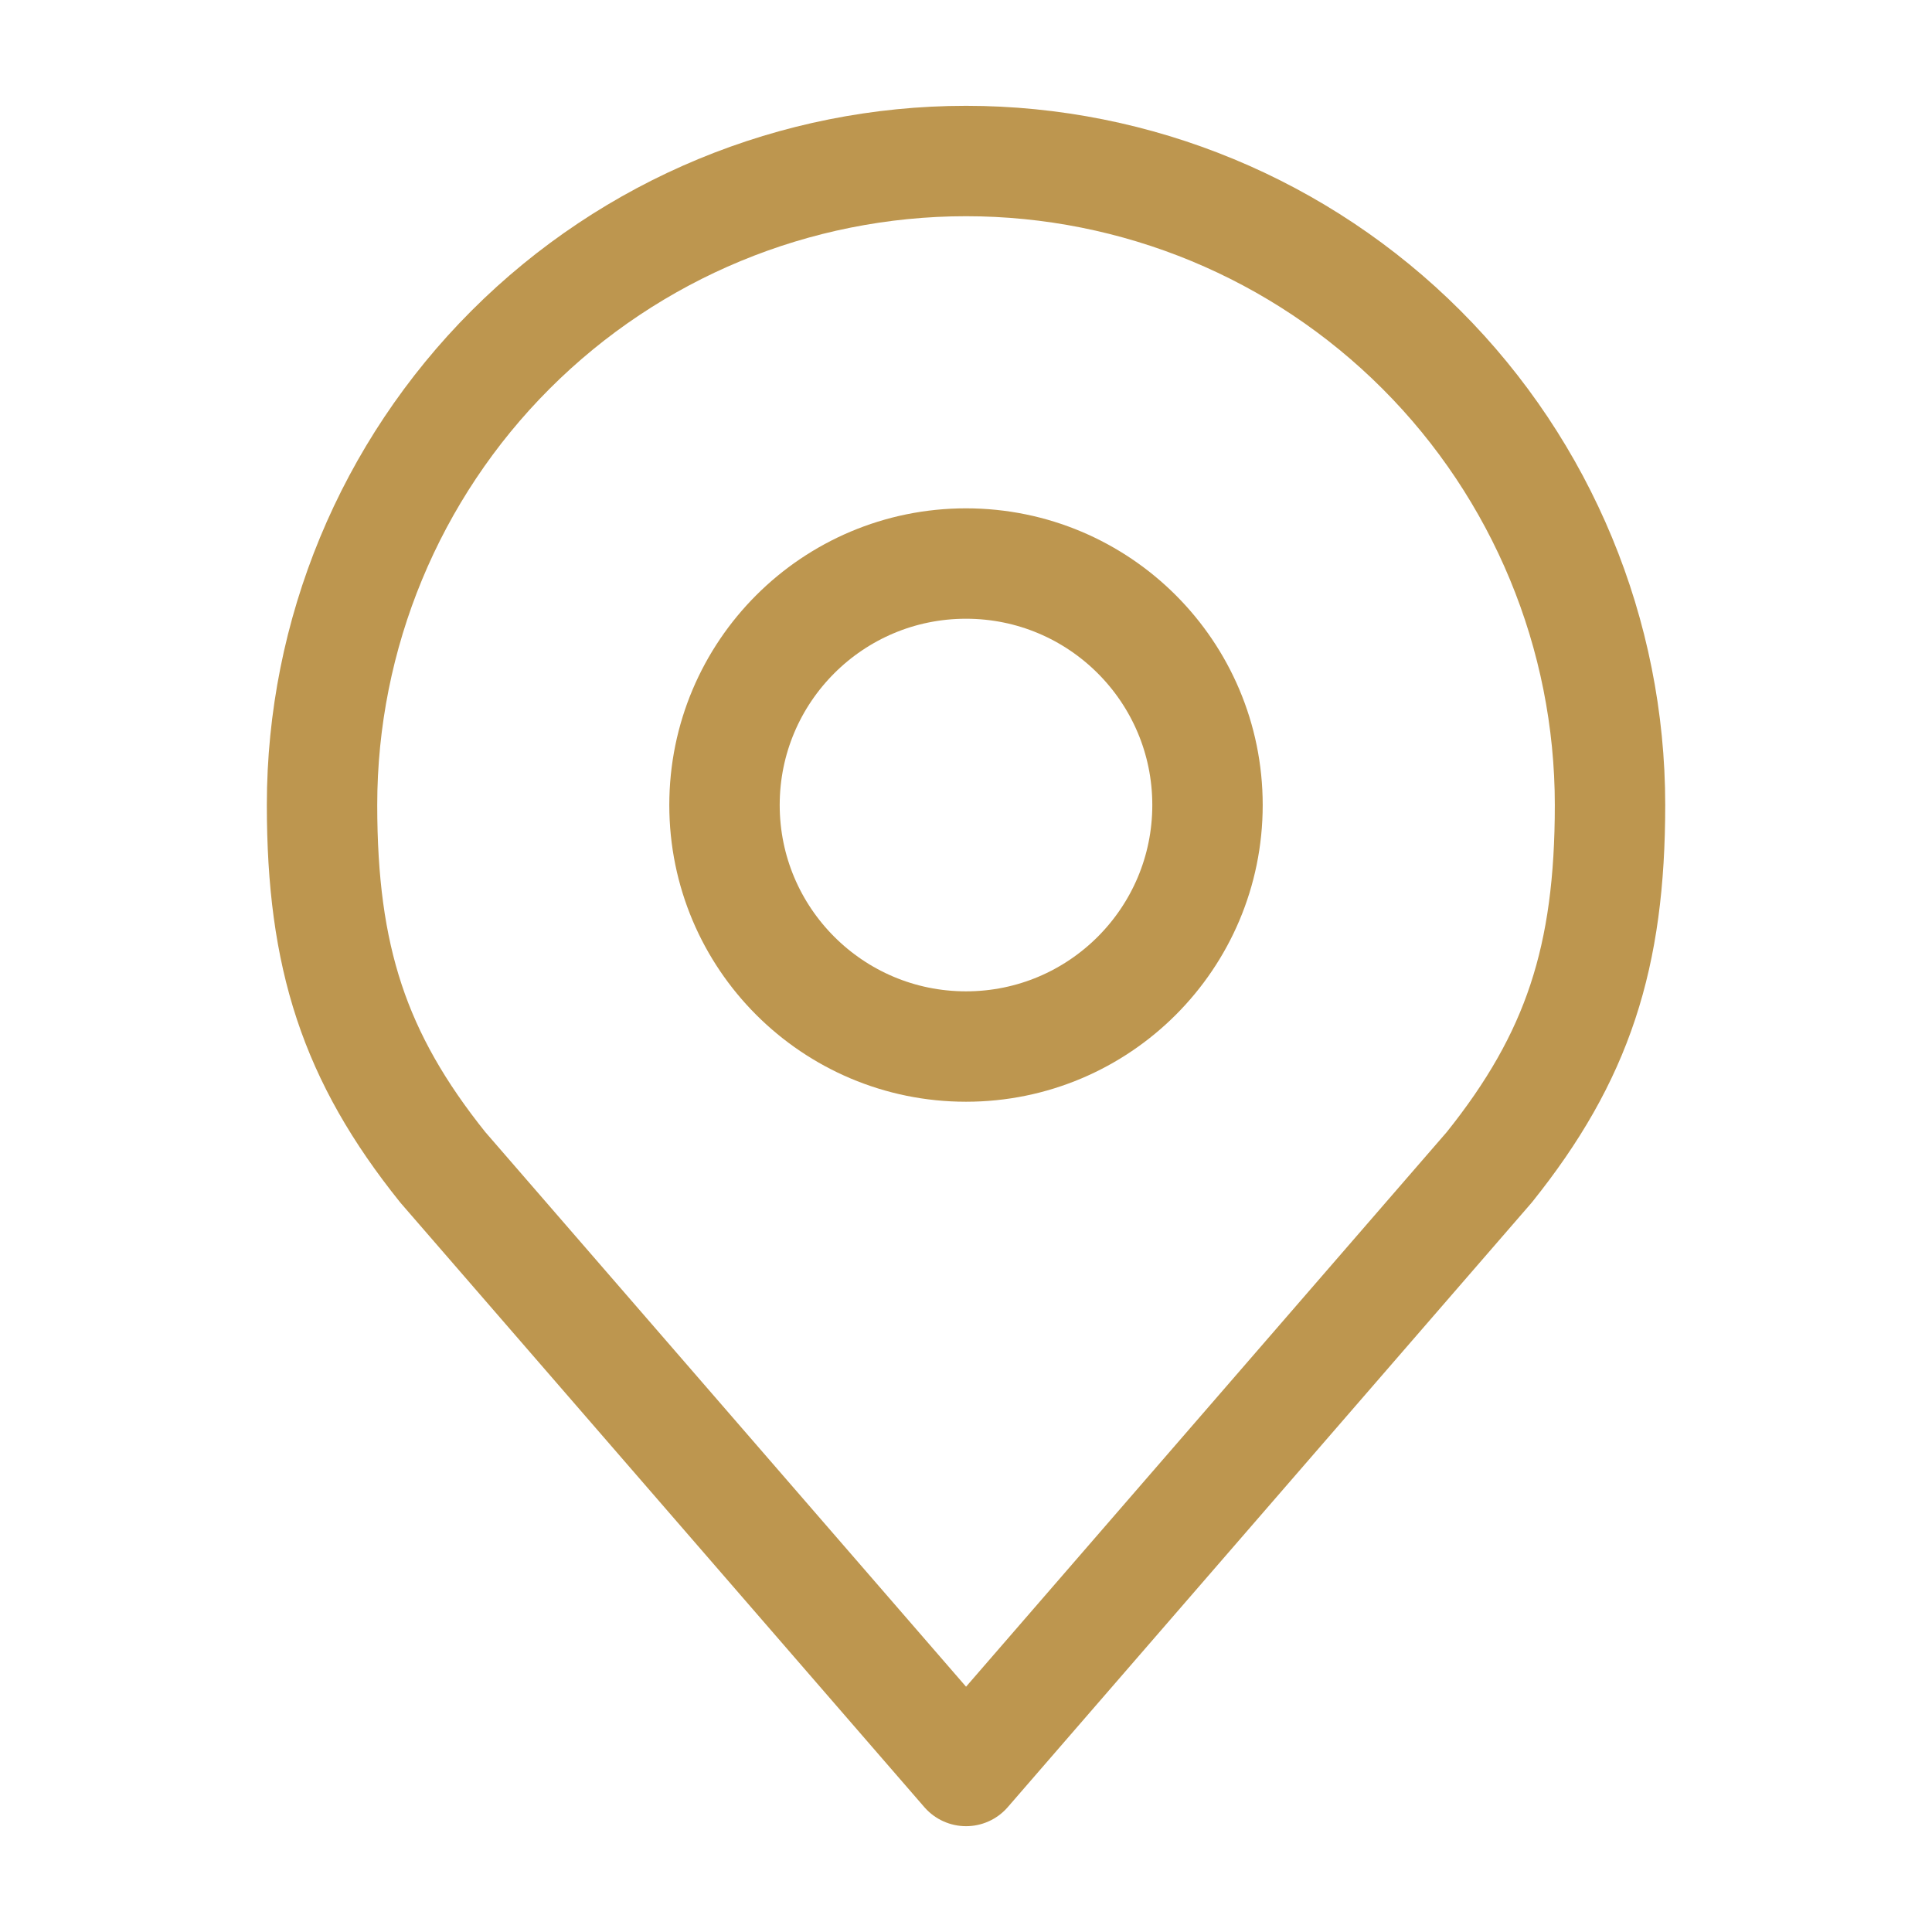
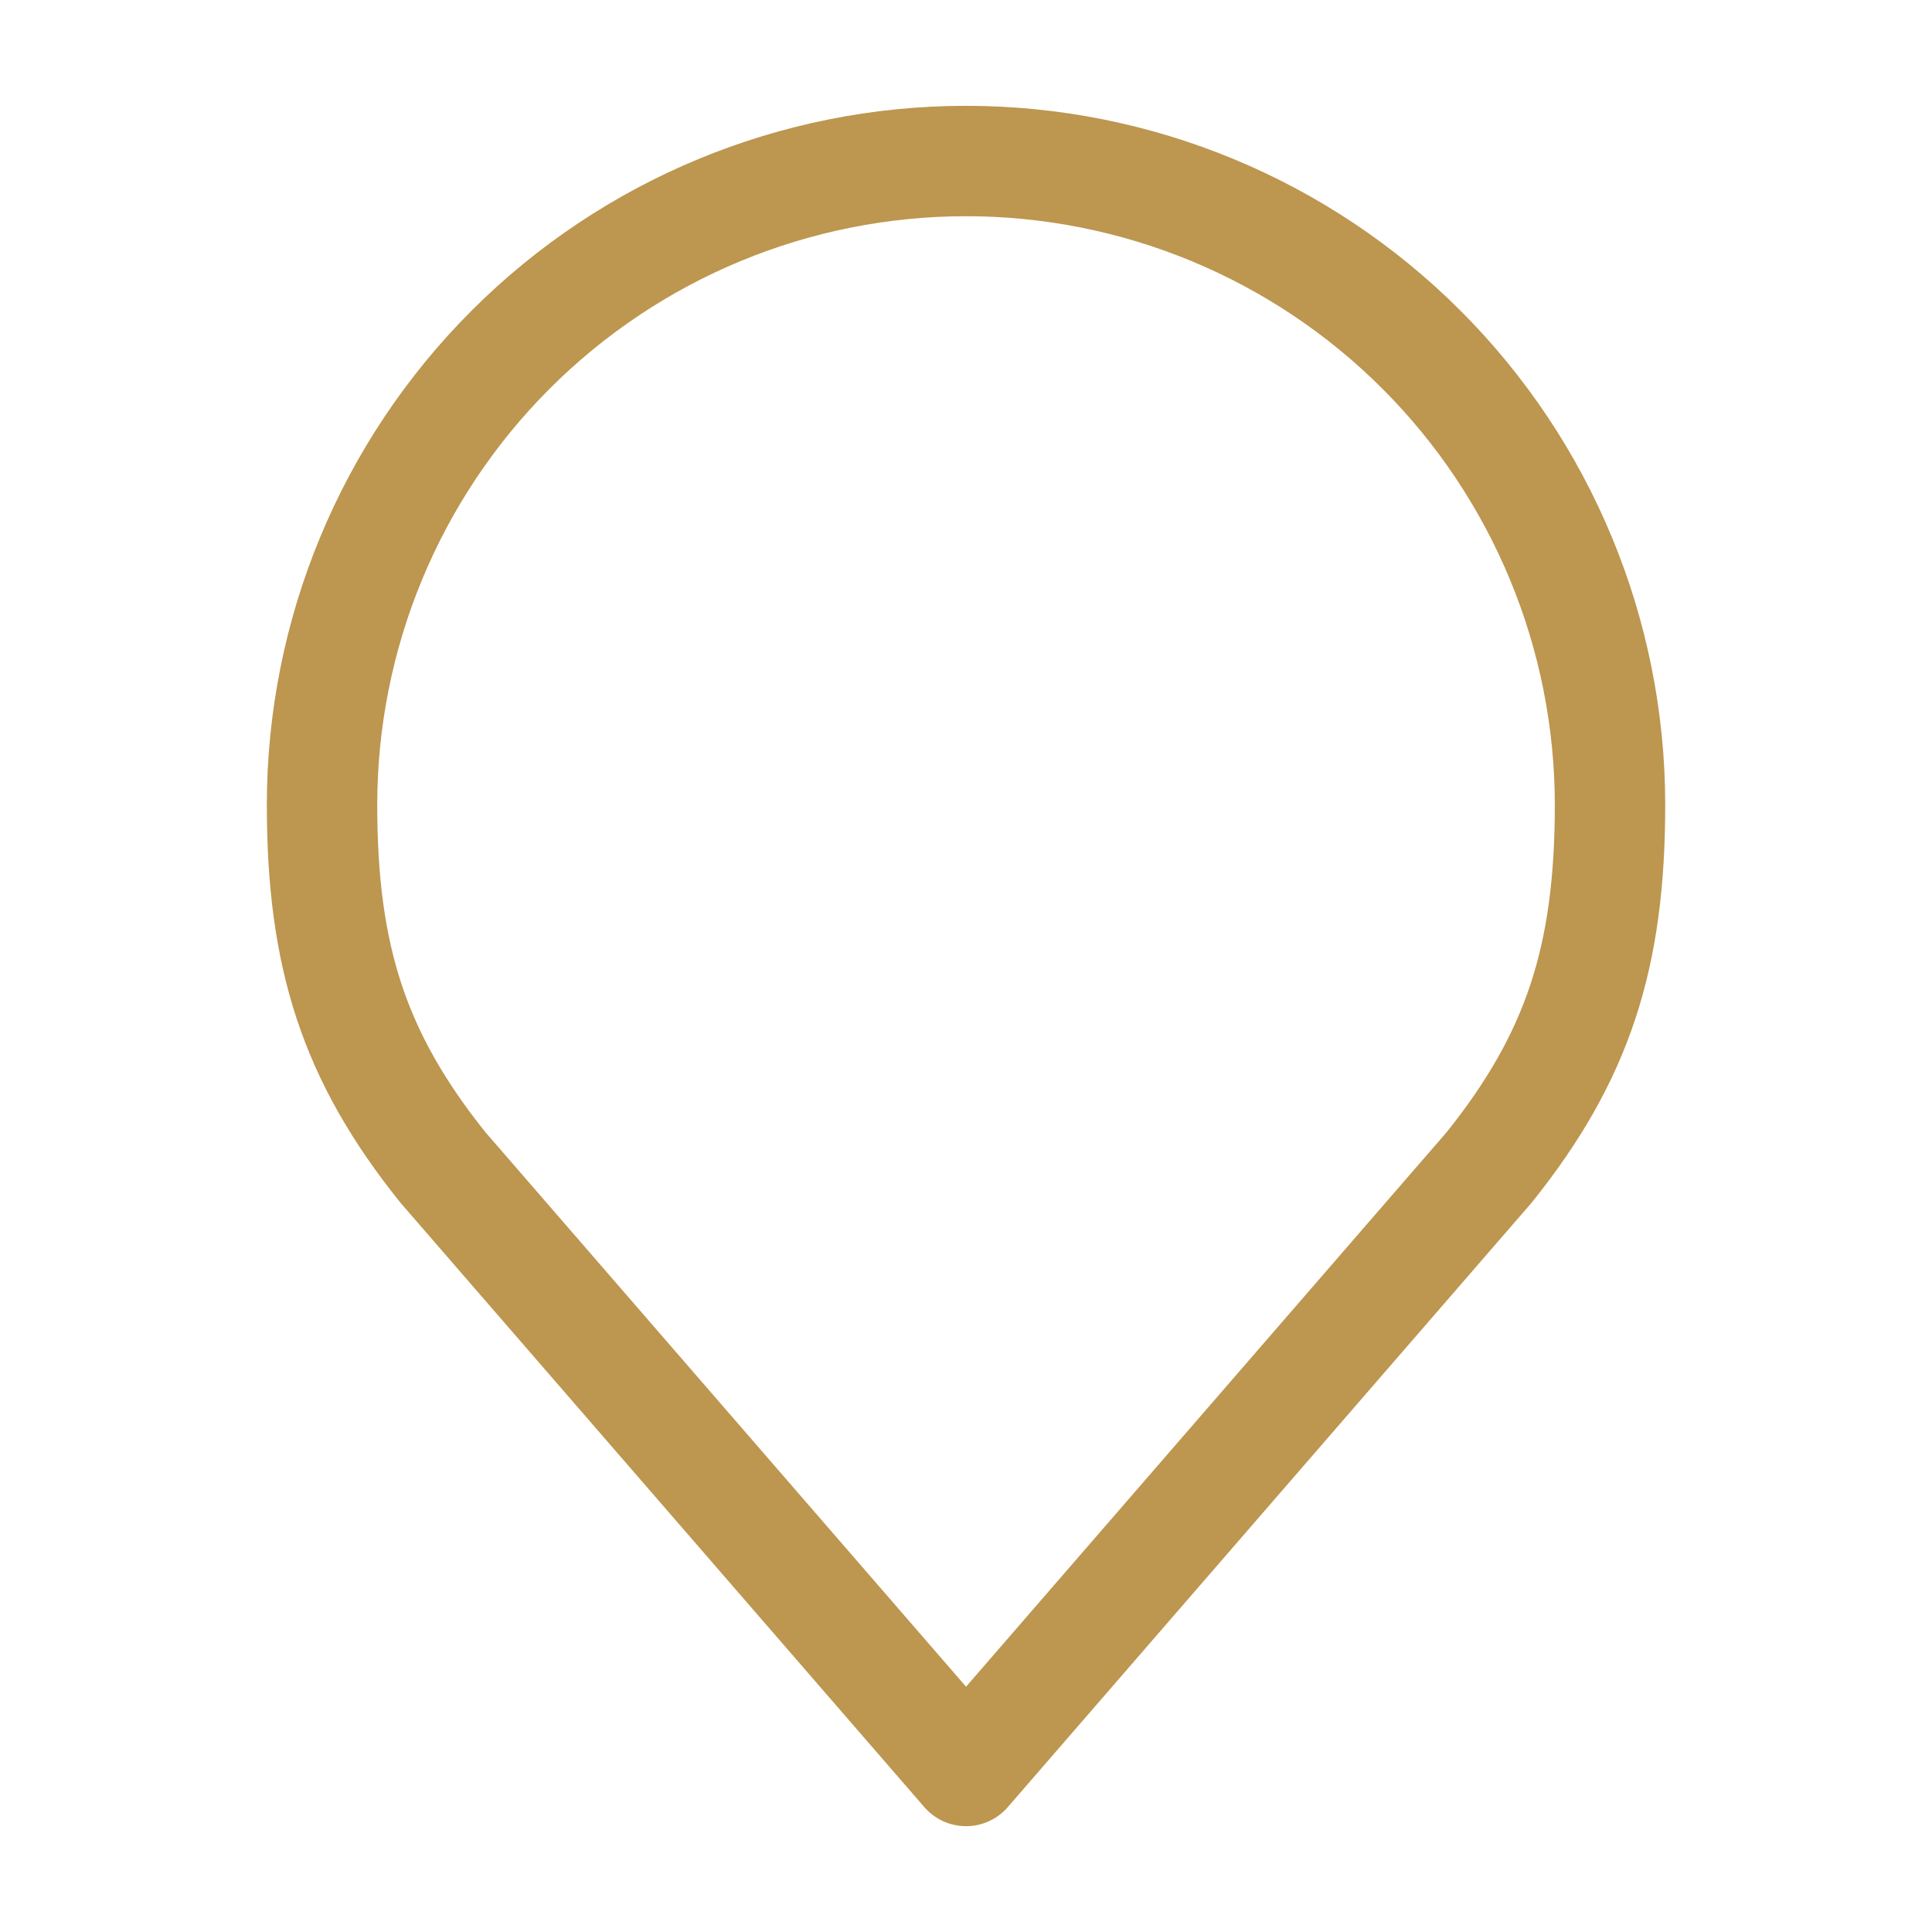
<svg xmlns="http://www.w3.org/2000/svg" width="35" height="35" viewBox="0 0 35 35" fill="none">
-   <path d="M17.5 18.959C19.916 18.959 21.875 17 21.875 14.584C21.875 12.167 19.916 10.209 17.5 10.209C15.084 10.209 13.125 12.167 13.125 14.584C13.125 17 15.084 18.959 17.5 18.959Z" stroke="#BD964F" stroke-width="2" stroke-linecap="round" stroke-linejoin="round" />
  <path d="M17.501 2.917C14.406 2.917 11.439 4.146 9.251 6.334C7.063 8.522 5.834 11.489 5.834 14.583C5.834 17.343 6.42 19.148 8.021 21.146L17.501 32.083L26.98 21.146C28.581 19.148 29.167 17.343 29.167 14.583C29.167 11.489 27.938 8.522 25.75 6.334C23.562 4.146 20.595 2.917 17.501 2.917V2.917Z" stroke="#BD964F" stroke-width="2" stroke-linecap="round" stroke-linejoin="round" />
</svg>